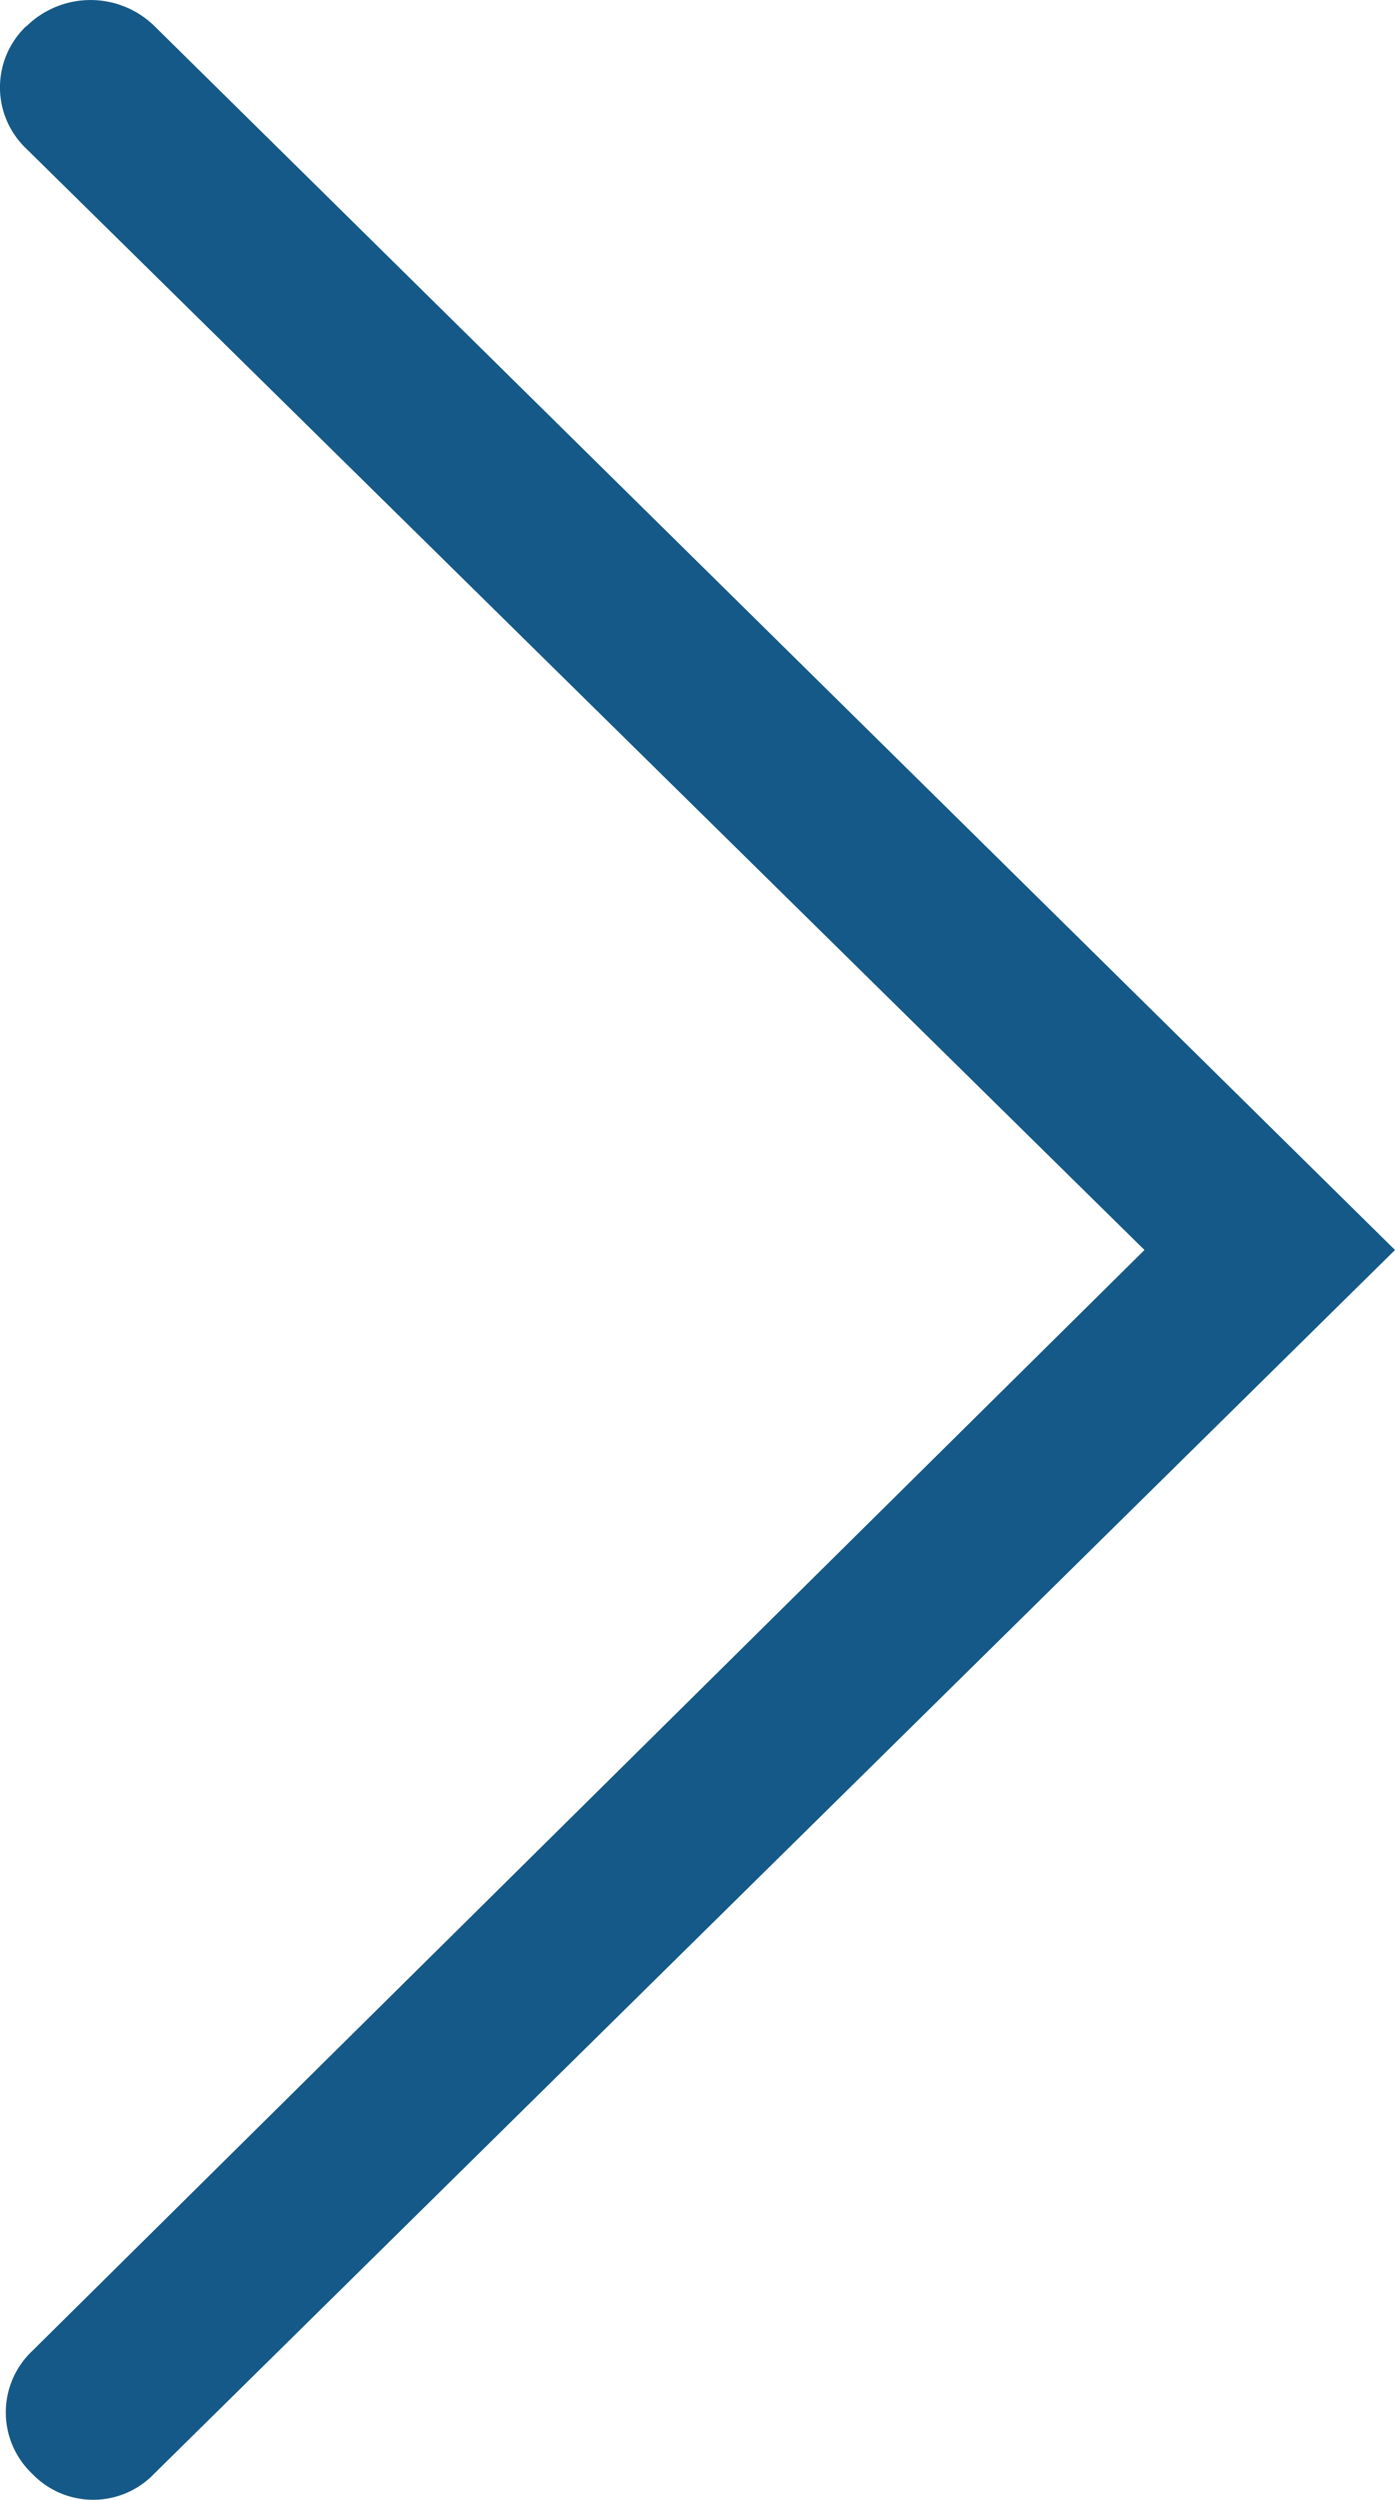
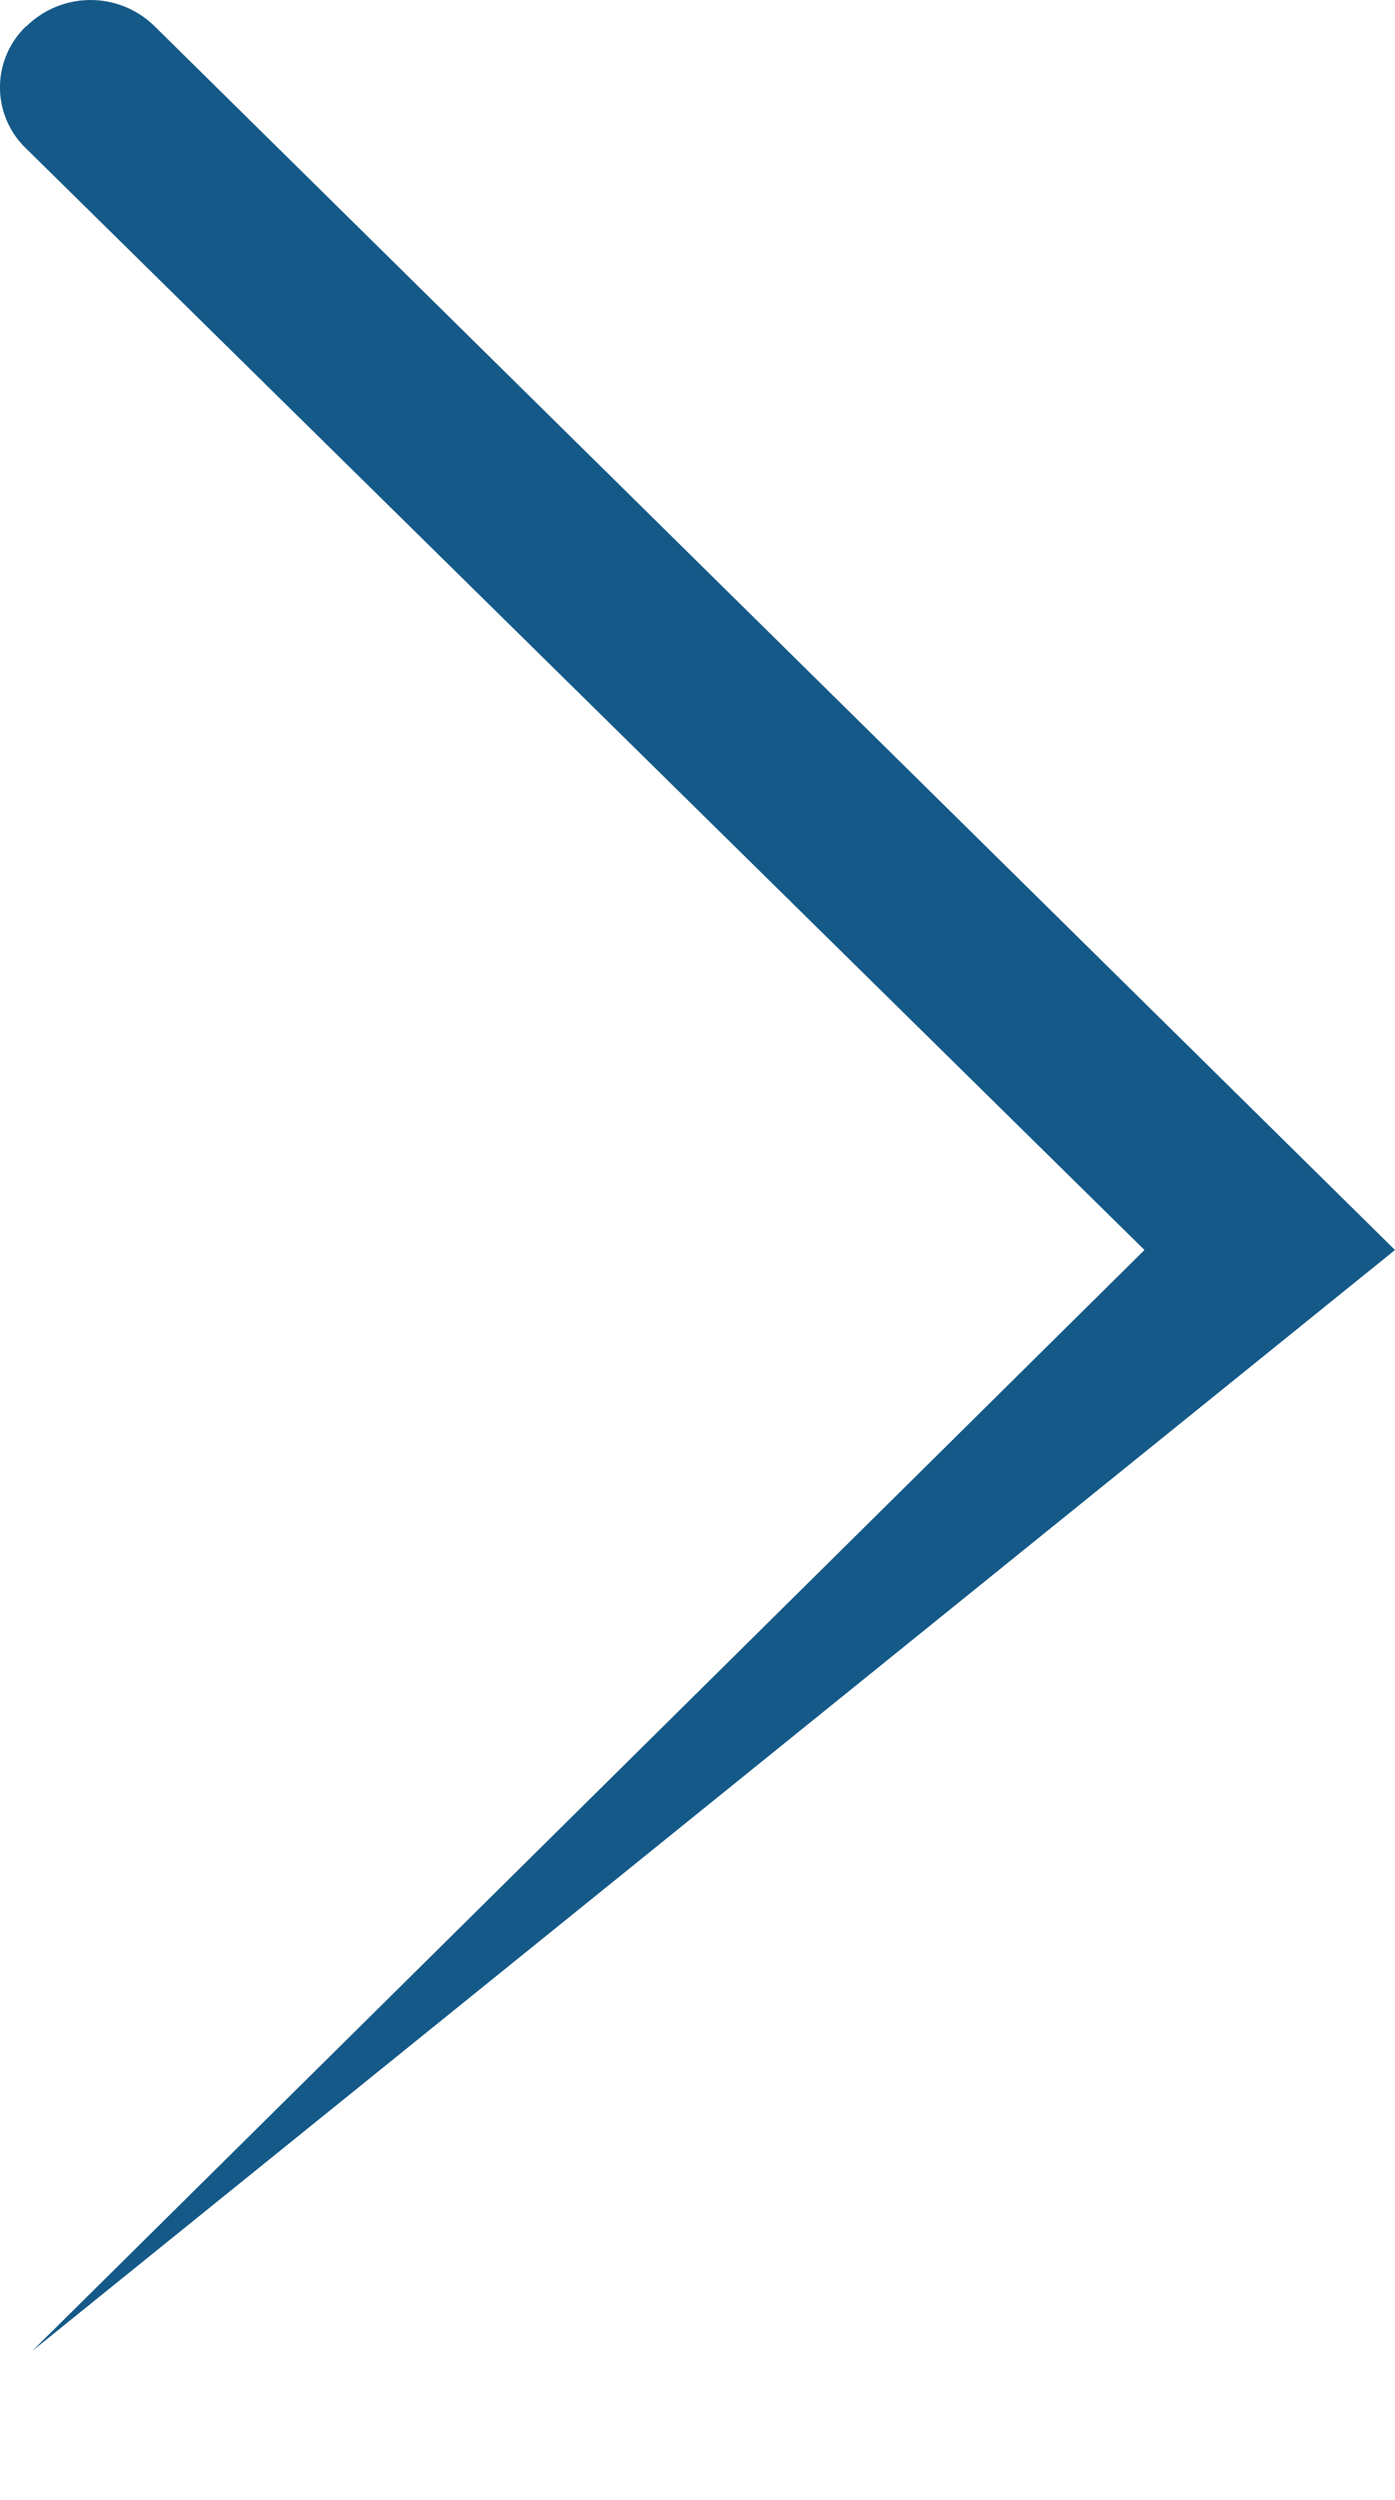
<svg xmlns="http://www.w3.org/2000/svg" id="arrow" width="23.448" height="42" viewBox="0 0 23.448 42">
-   <path id="Path_275" data-name="Path 275" d="M41.56.441a1.42,1.42,0,0,0-2.056,0L21,19.238,2.5.539a1.42,1.42,0,0,0-2.056,0,1.42,1.42,0,0,0,0,2.056L21,23.449,41.559,2.6a1.537,1.537,0,0,0,0-2.154Z" transform="translate(-0.001 42) rotate(-90)" fill="#145987" />
+   <path id="Path_275" data-name="Path 275" d="M41.56.441a1.42,1.42,0,0,0-2.056,0L21,19.238,2.5.539L21,23.449,41.559,2.6a1.537,1.537,0,0,0,0-2.154Z" transform="translate(-0.001 42) rotate(-90)" fill="#145987" />
</svg>